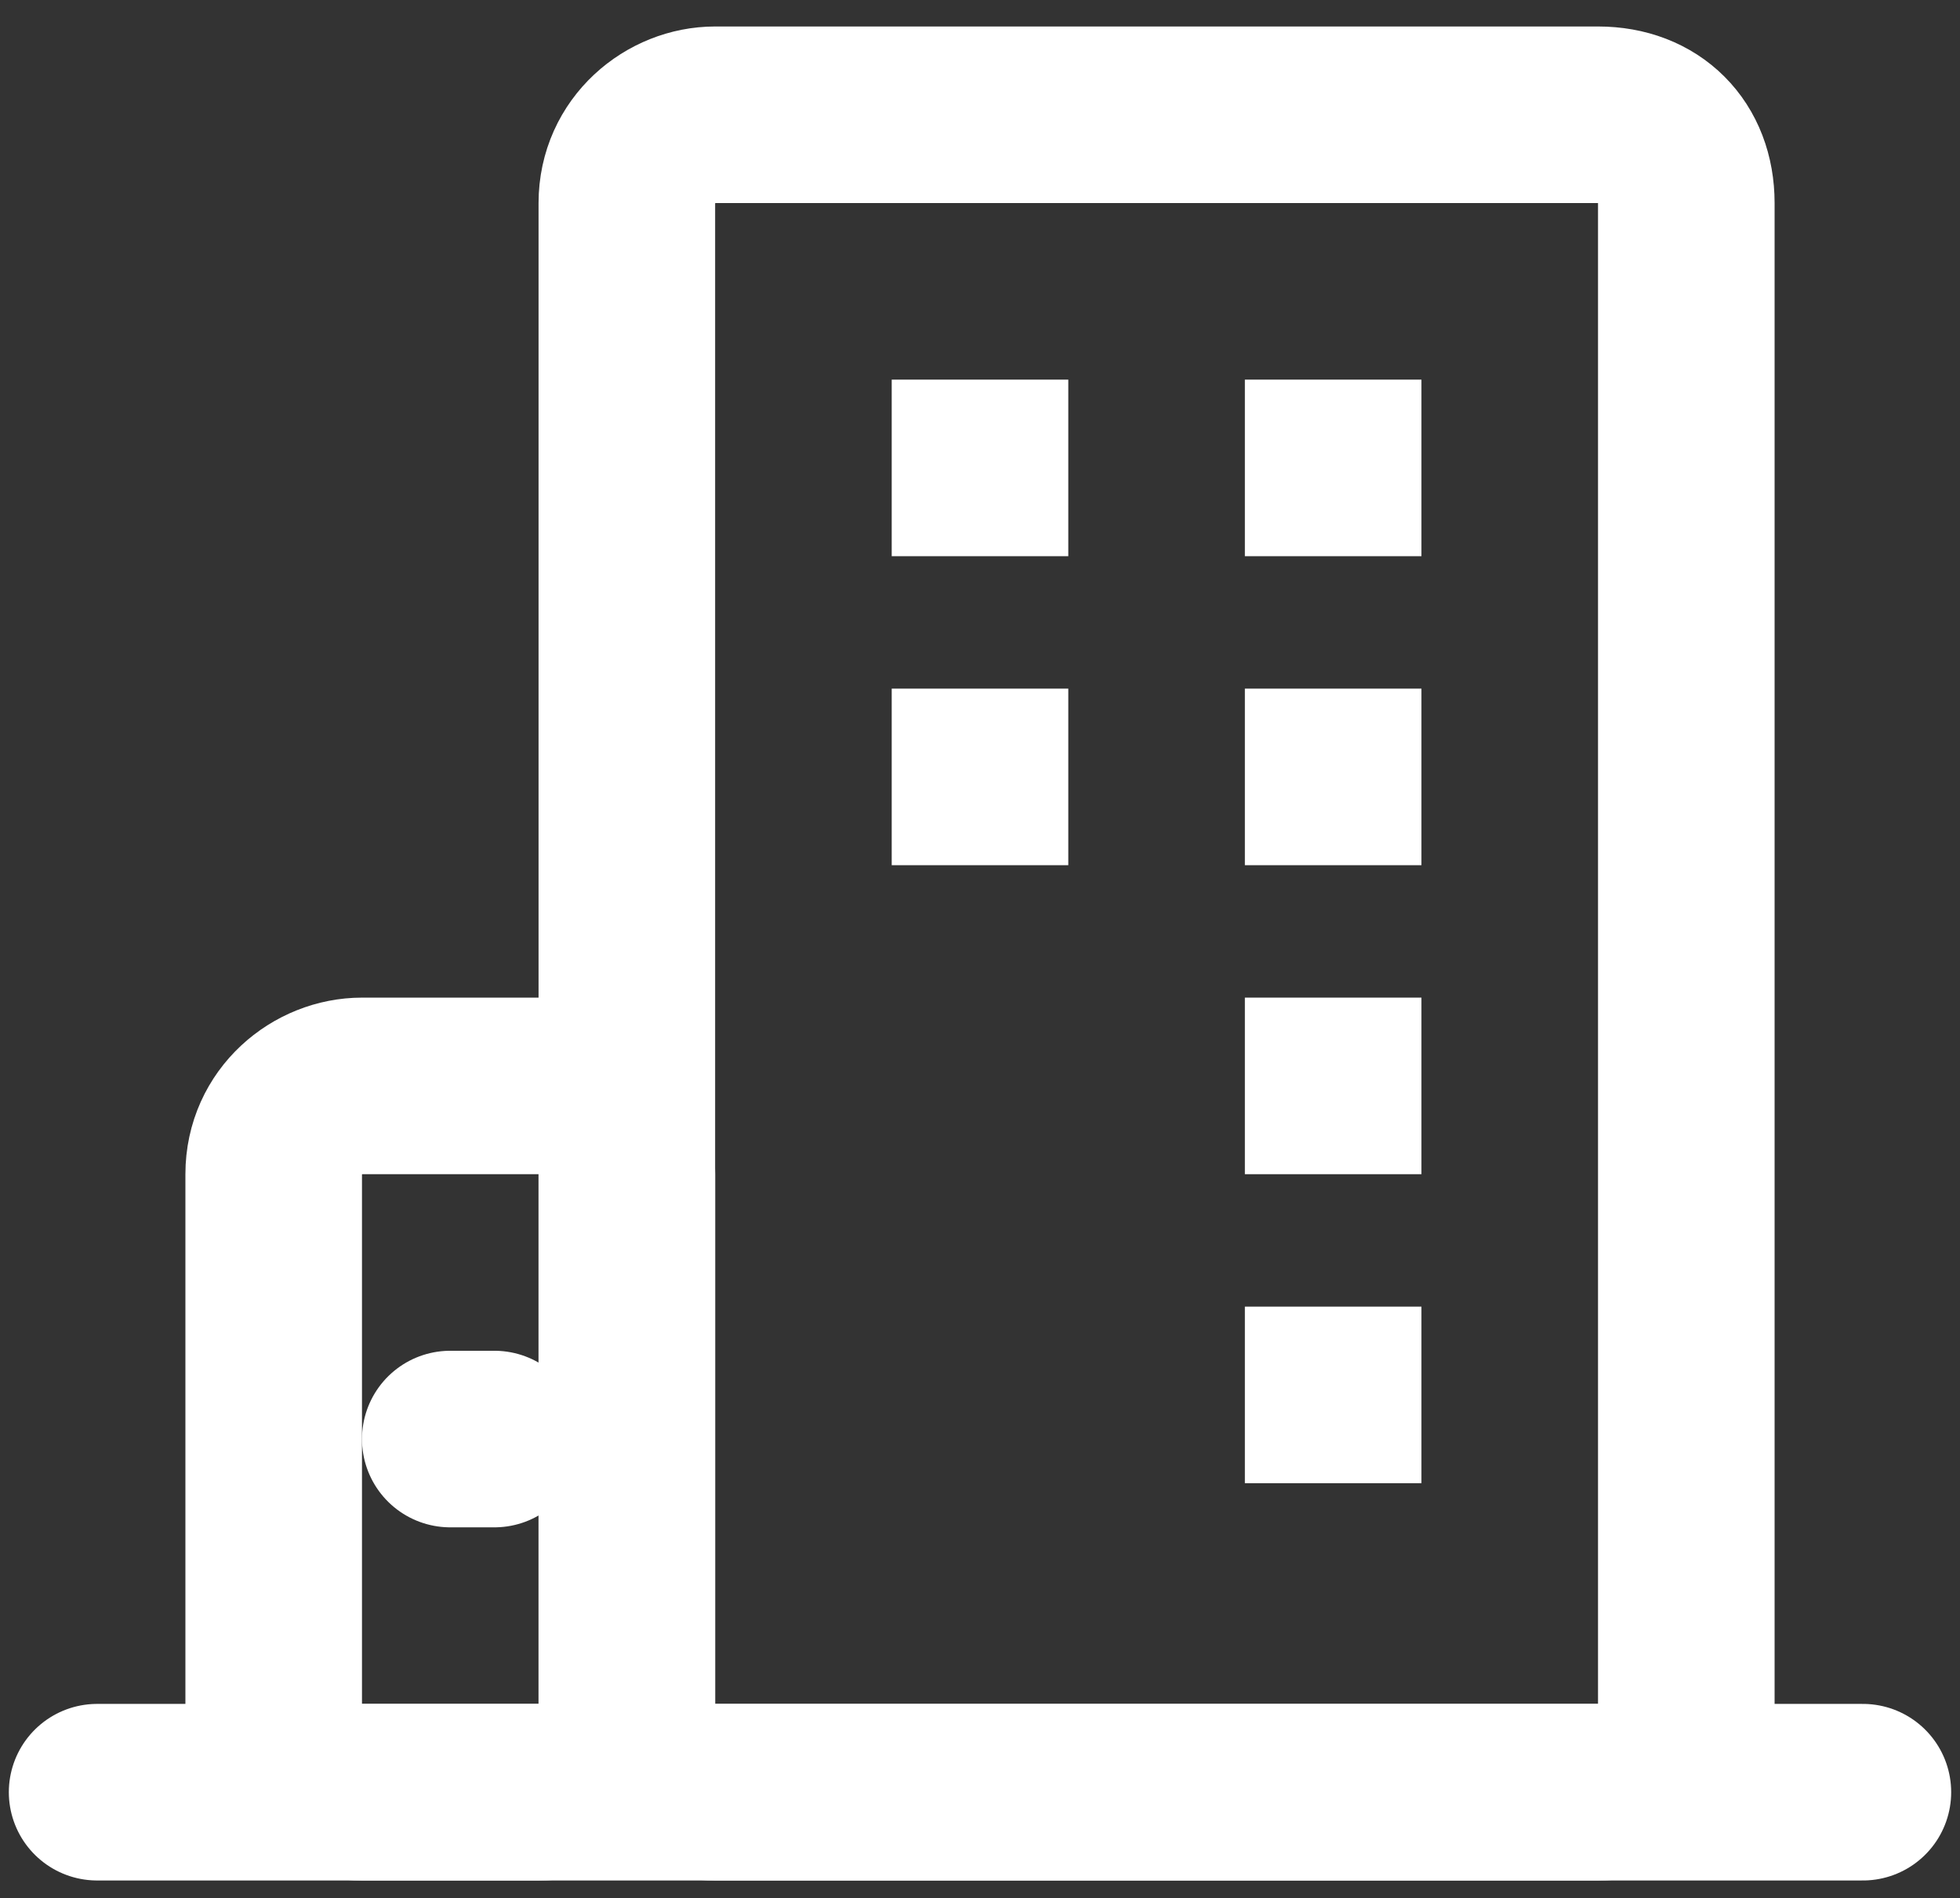
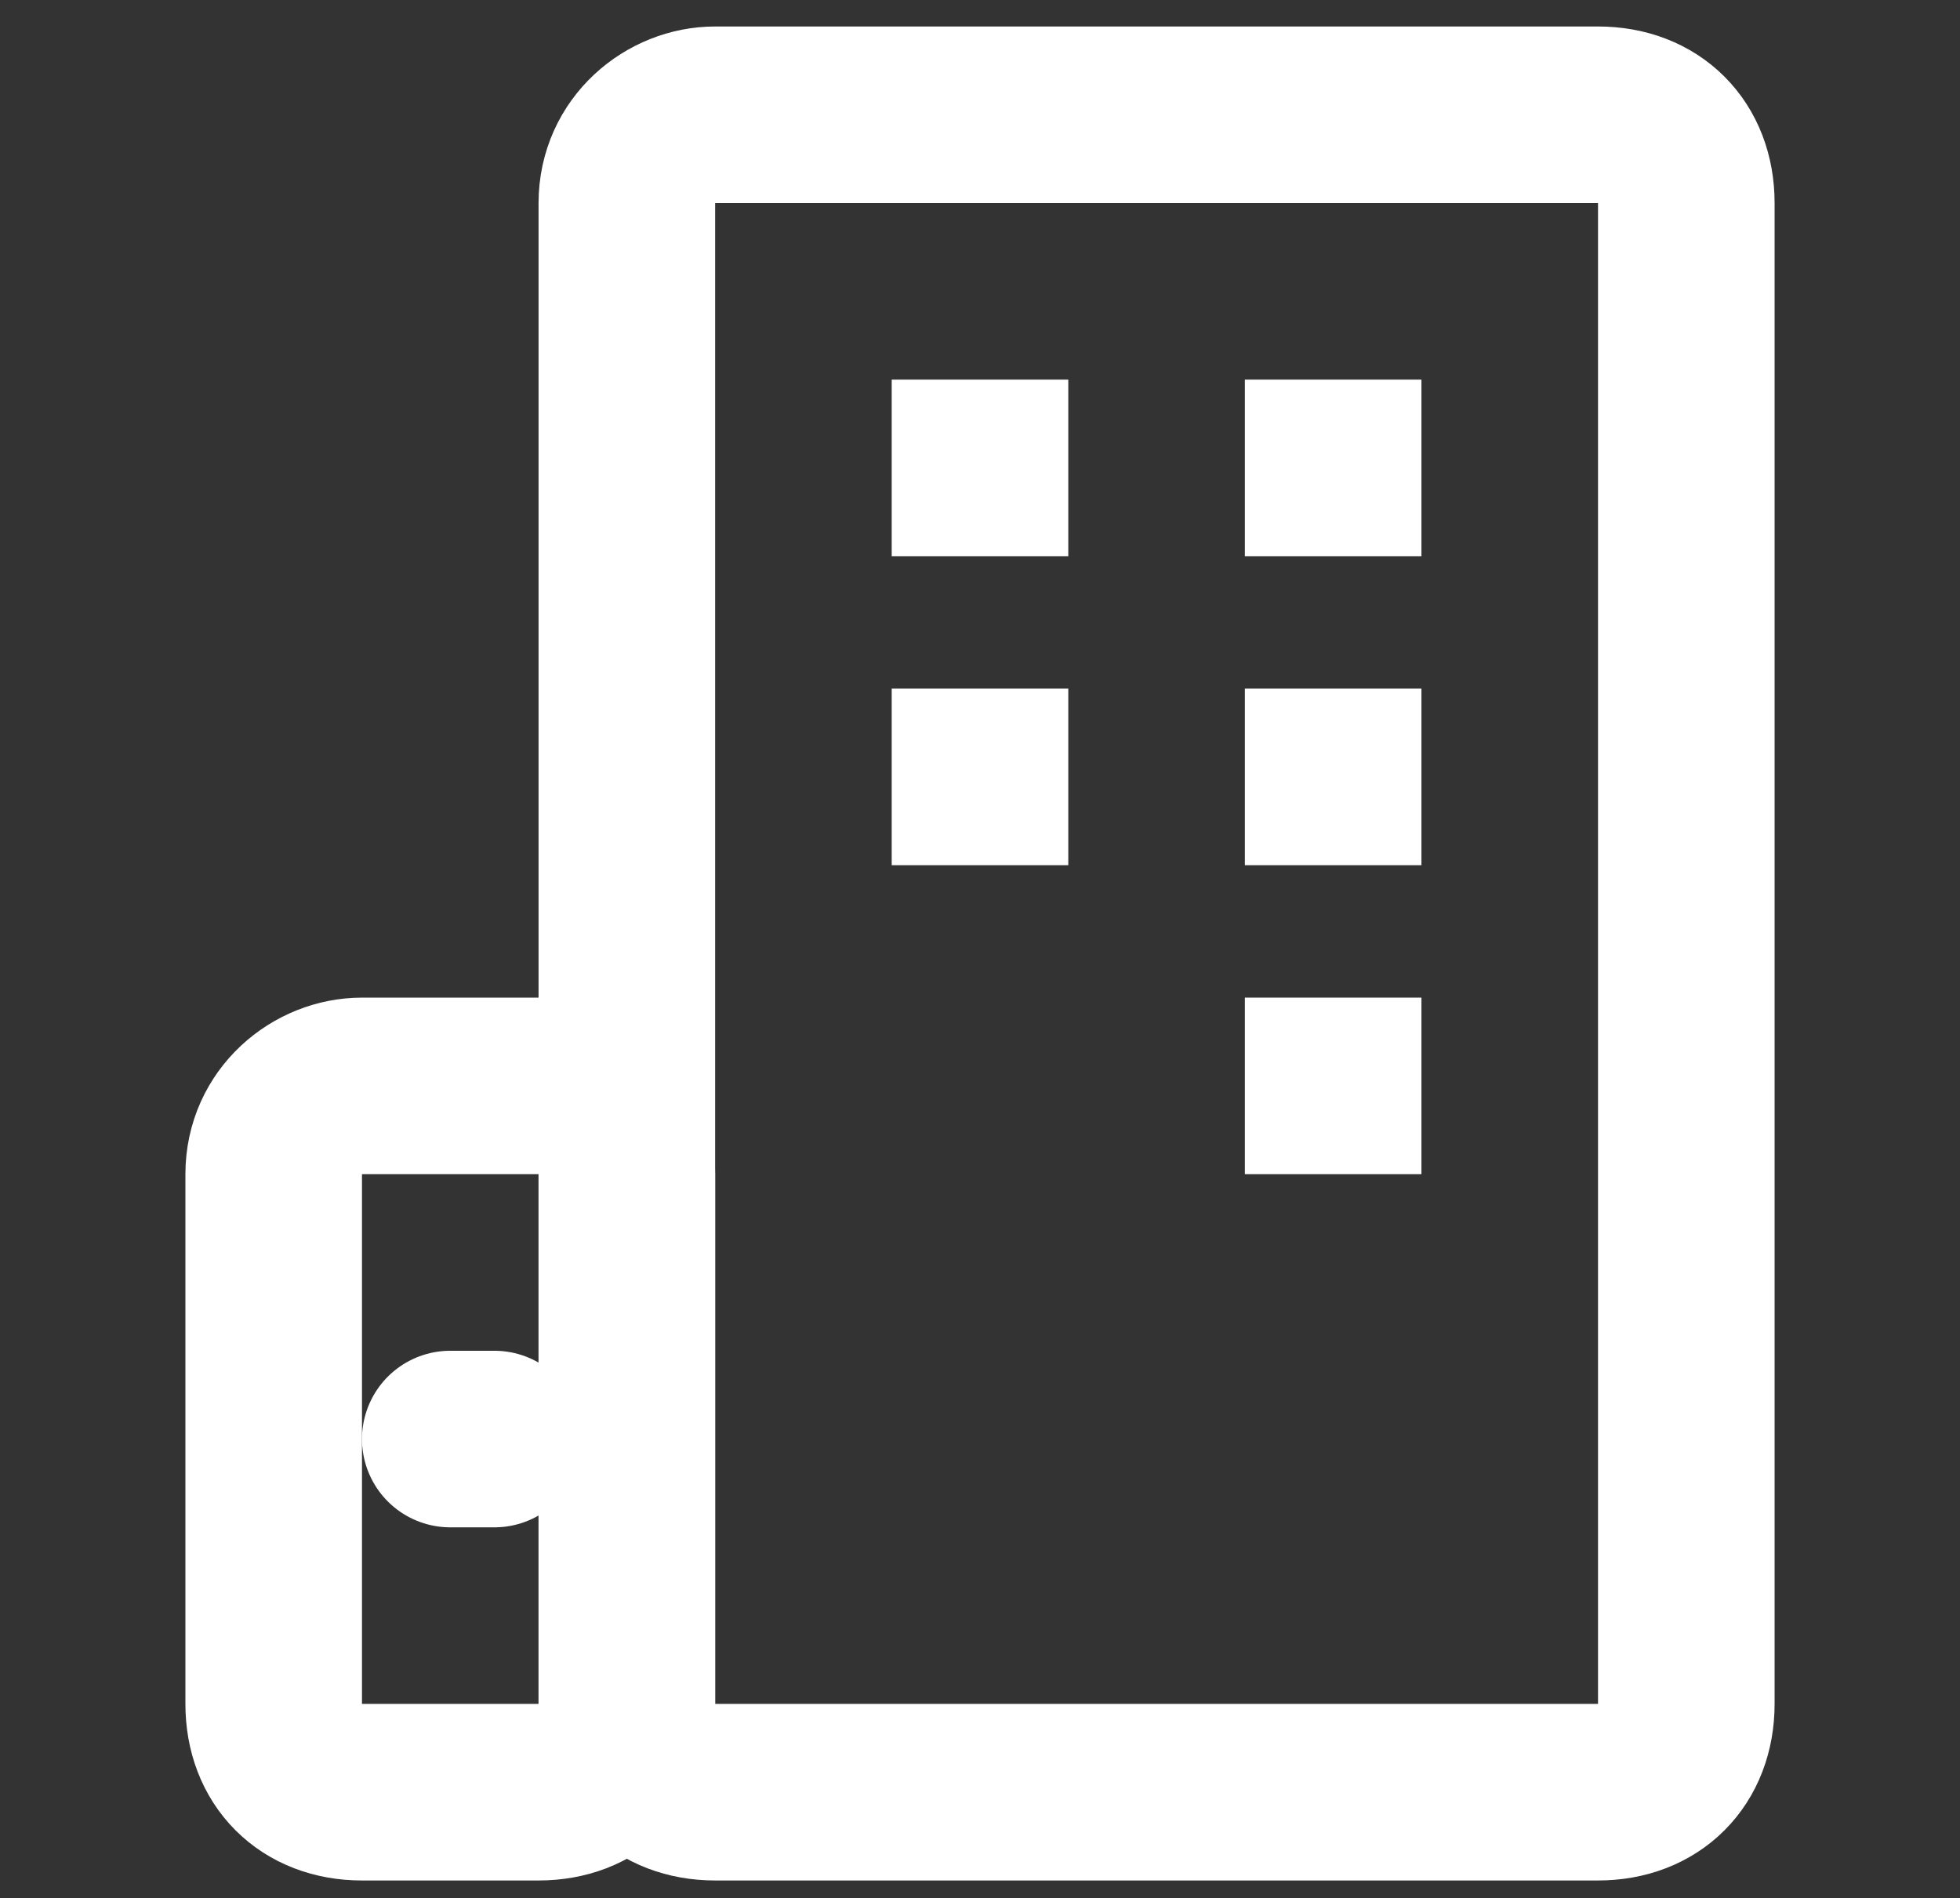
<svg xmlns="http://www.w3.org/2000/svg" version="1.1" id="图层_1" x="0px" y="0px" viewBox="0 0 22.2 21.5" style="enable-background:new 0 0 22.2 21.5;" xml:space="preserve">
  <rect x="0" y="0" width="22.2" height="21.5" fill="#333333" stroke="none" />
  <style type="text/css">
	.st0{fill:none;stroke:#ffffff;stroke-width:2;stroke-linecap:round;stroke-linejoin:round;stroke-miterlimit:2;}
	.st1{fill:none;stroke:#ffffff;stroke-width:2;stroke-linejoin:round;stroke-miterlimit:2;}
	.st2{fill:#ffffff;}
</style>
-   <path class="st0" d="M1.1,20.3h20" />
  <path class="st1" d="M4.1,12.3h2c0.6,0,1,0.4,1,1v6c0,0.6-0.4,1-1,1h-2c-0.6,0-1-0.4-1-1v-6C3.1,12.7,3.6,12.3,4.1,12.3z" />
  <path class="st0" d="M5.1,16.3h0.5" />
  <path class="st1" d="M8.1,1.3h10c0.6,0,1,0.4,1,1v17c0,0.6-0.4,1-1,1h-10c-0.6,0-1-0.4-1-1v-17C7.1,1.7,7.6,1.3,8.1,1.3z" />
  <rect x="10.1" y="4.3" class="st2" width="2" height="2" />
  <rect x="14.1" y="4.3" class="st2" width="2" height="2" />
  <rect x="10.1" y="7.8" class="st2" width="2" height="2" />
  <rect x="14.1" y="7.8" class="st2" width="2" height="2" />
  <rect x="14.1" y="11.3" class="st2" width="2" height="2" />
-   <rect x="14.1" y="14.8" class="st2" width="2" height="2" />
</svg>